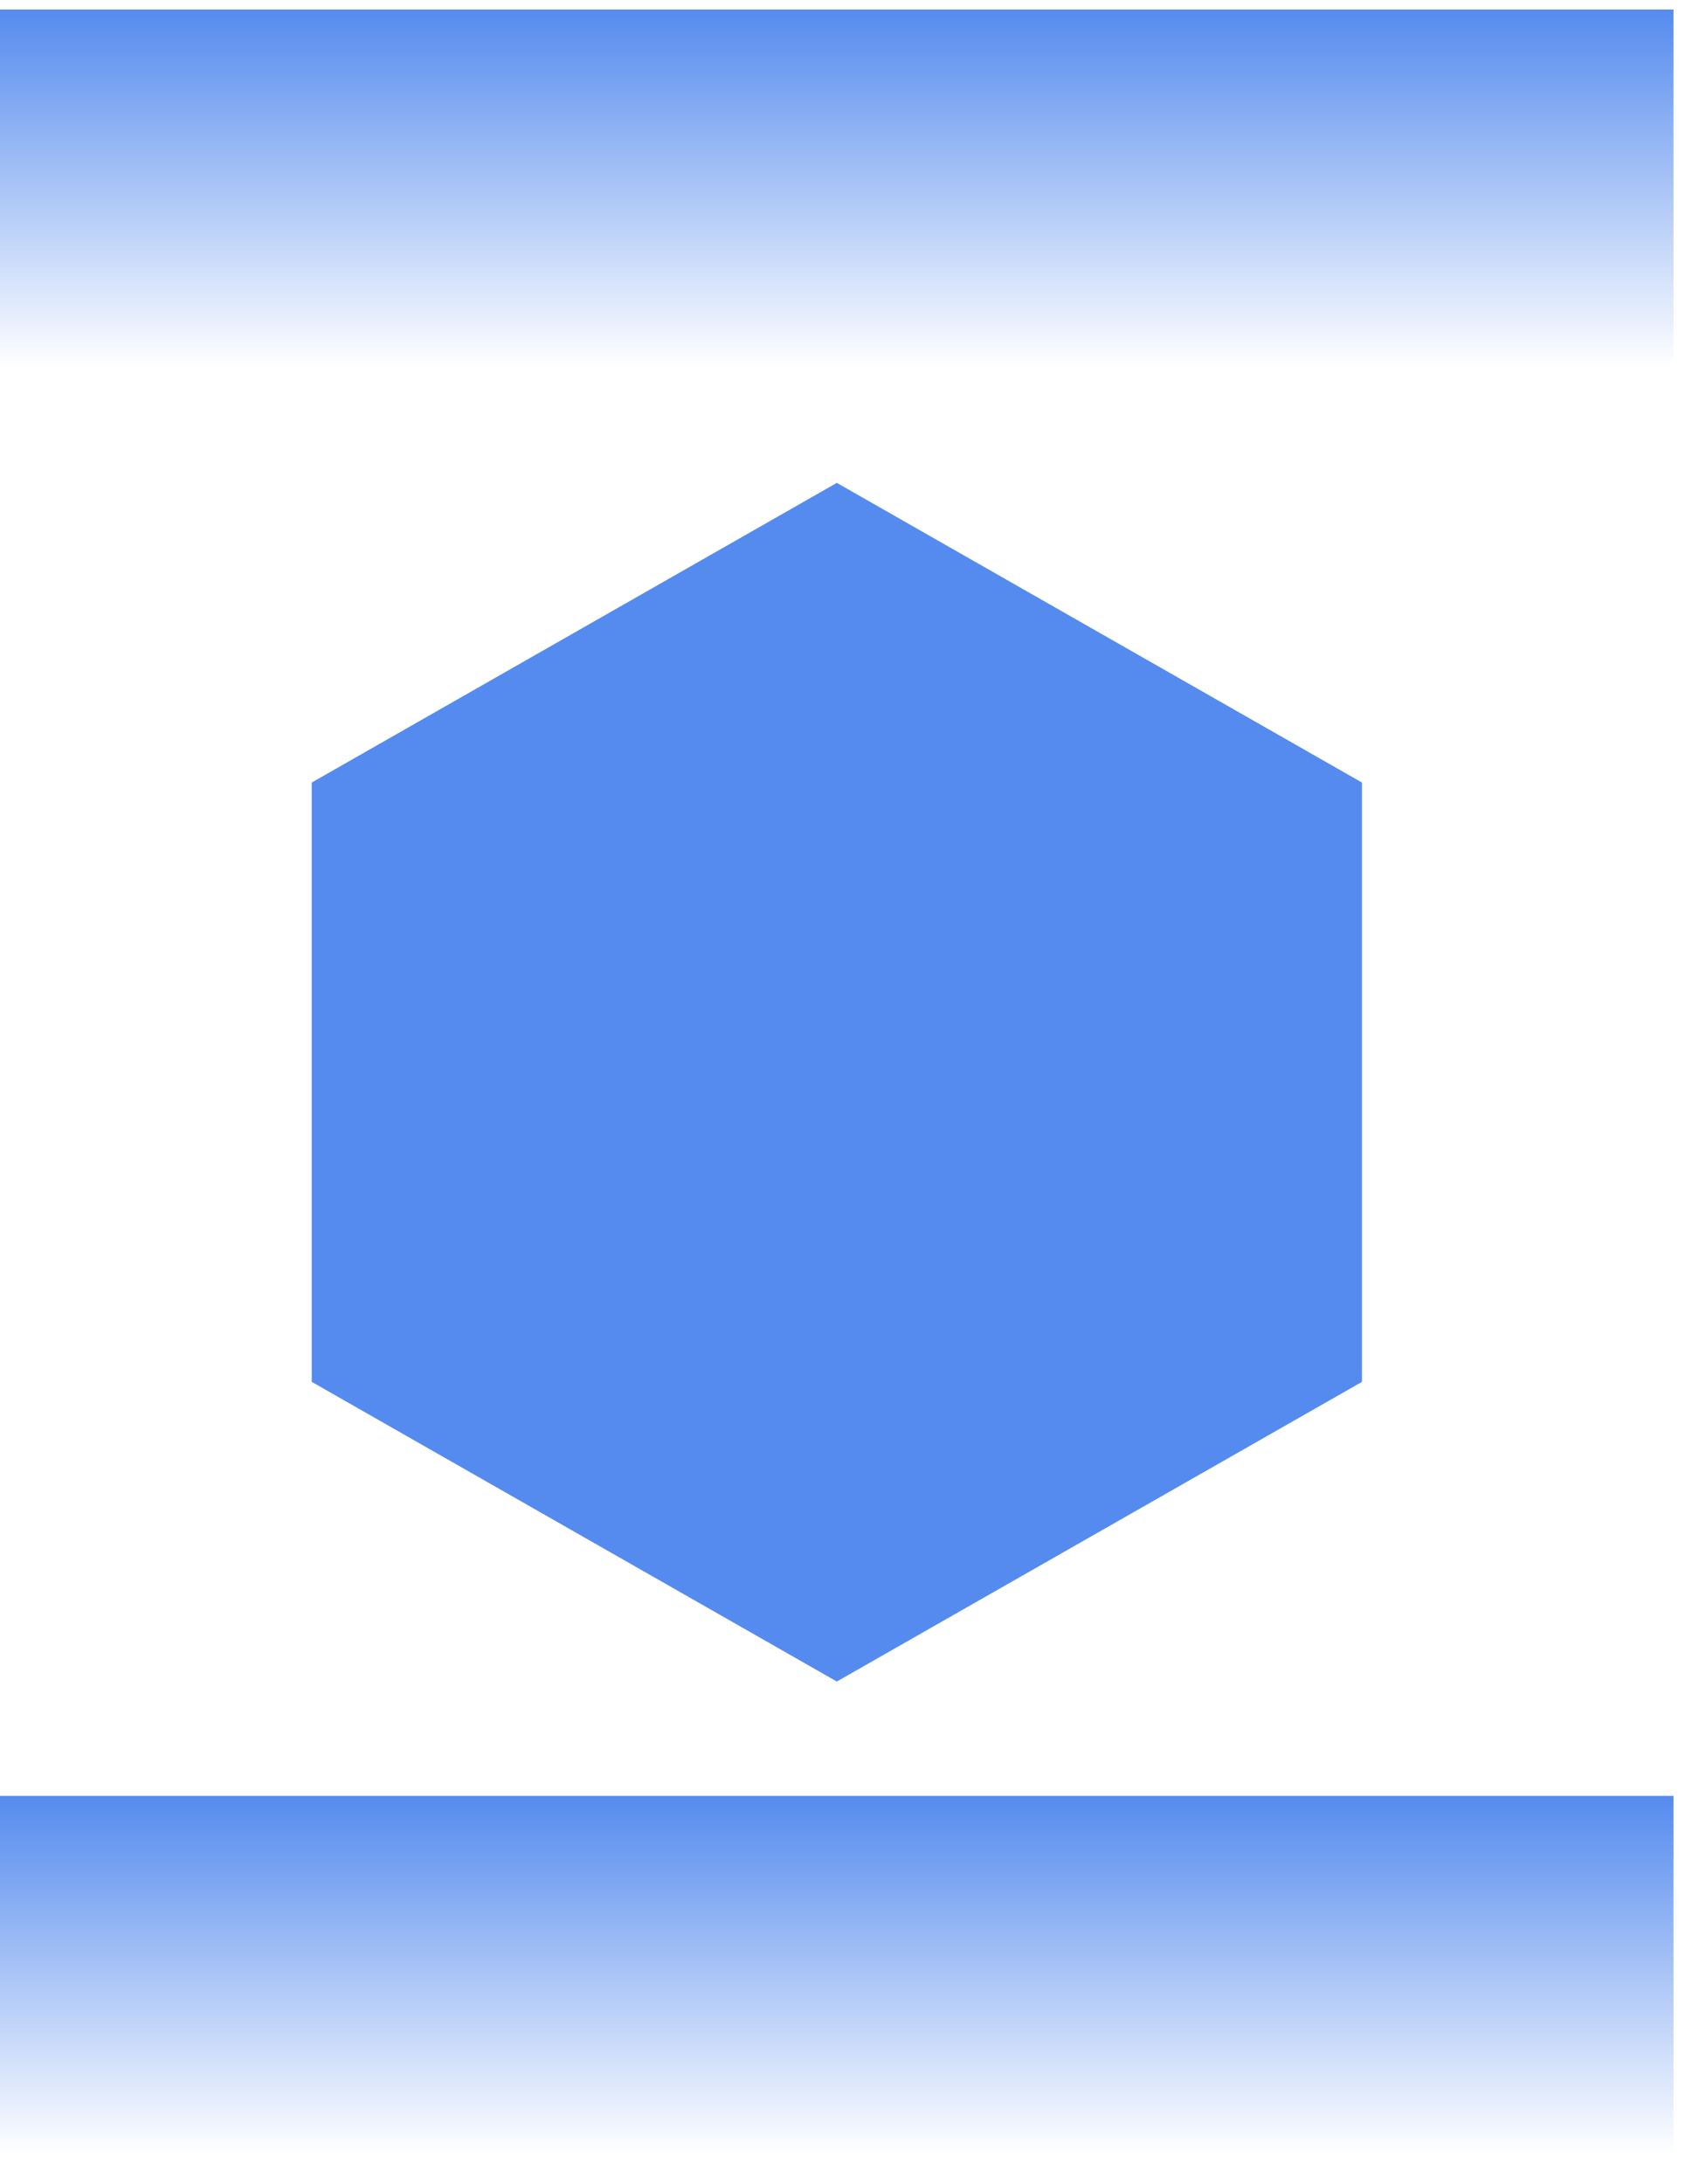
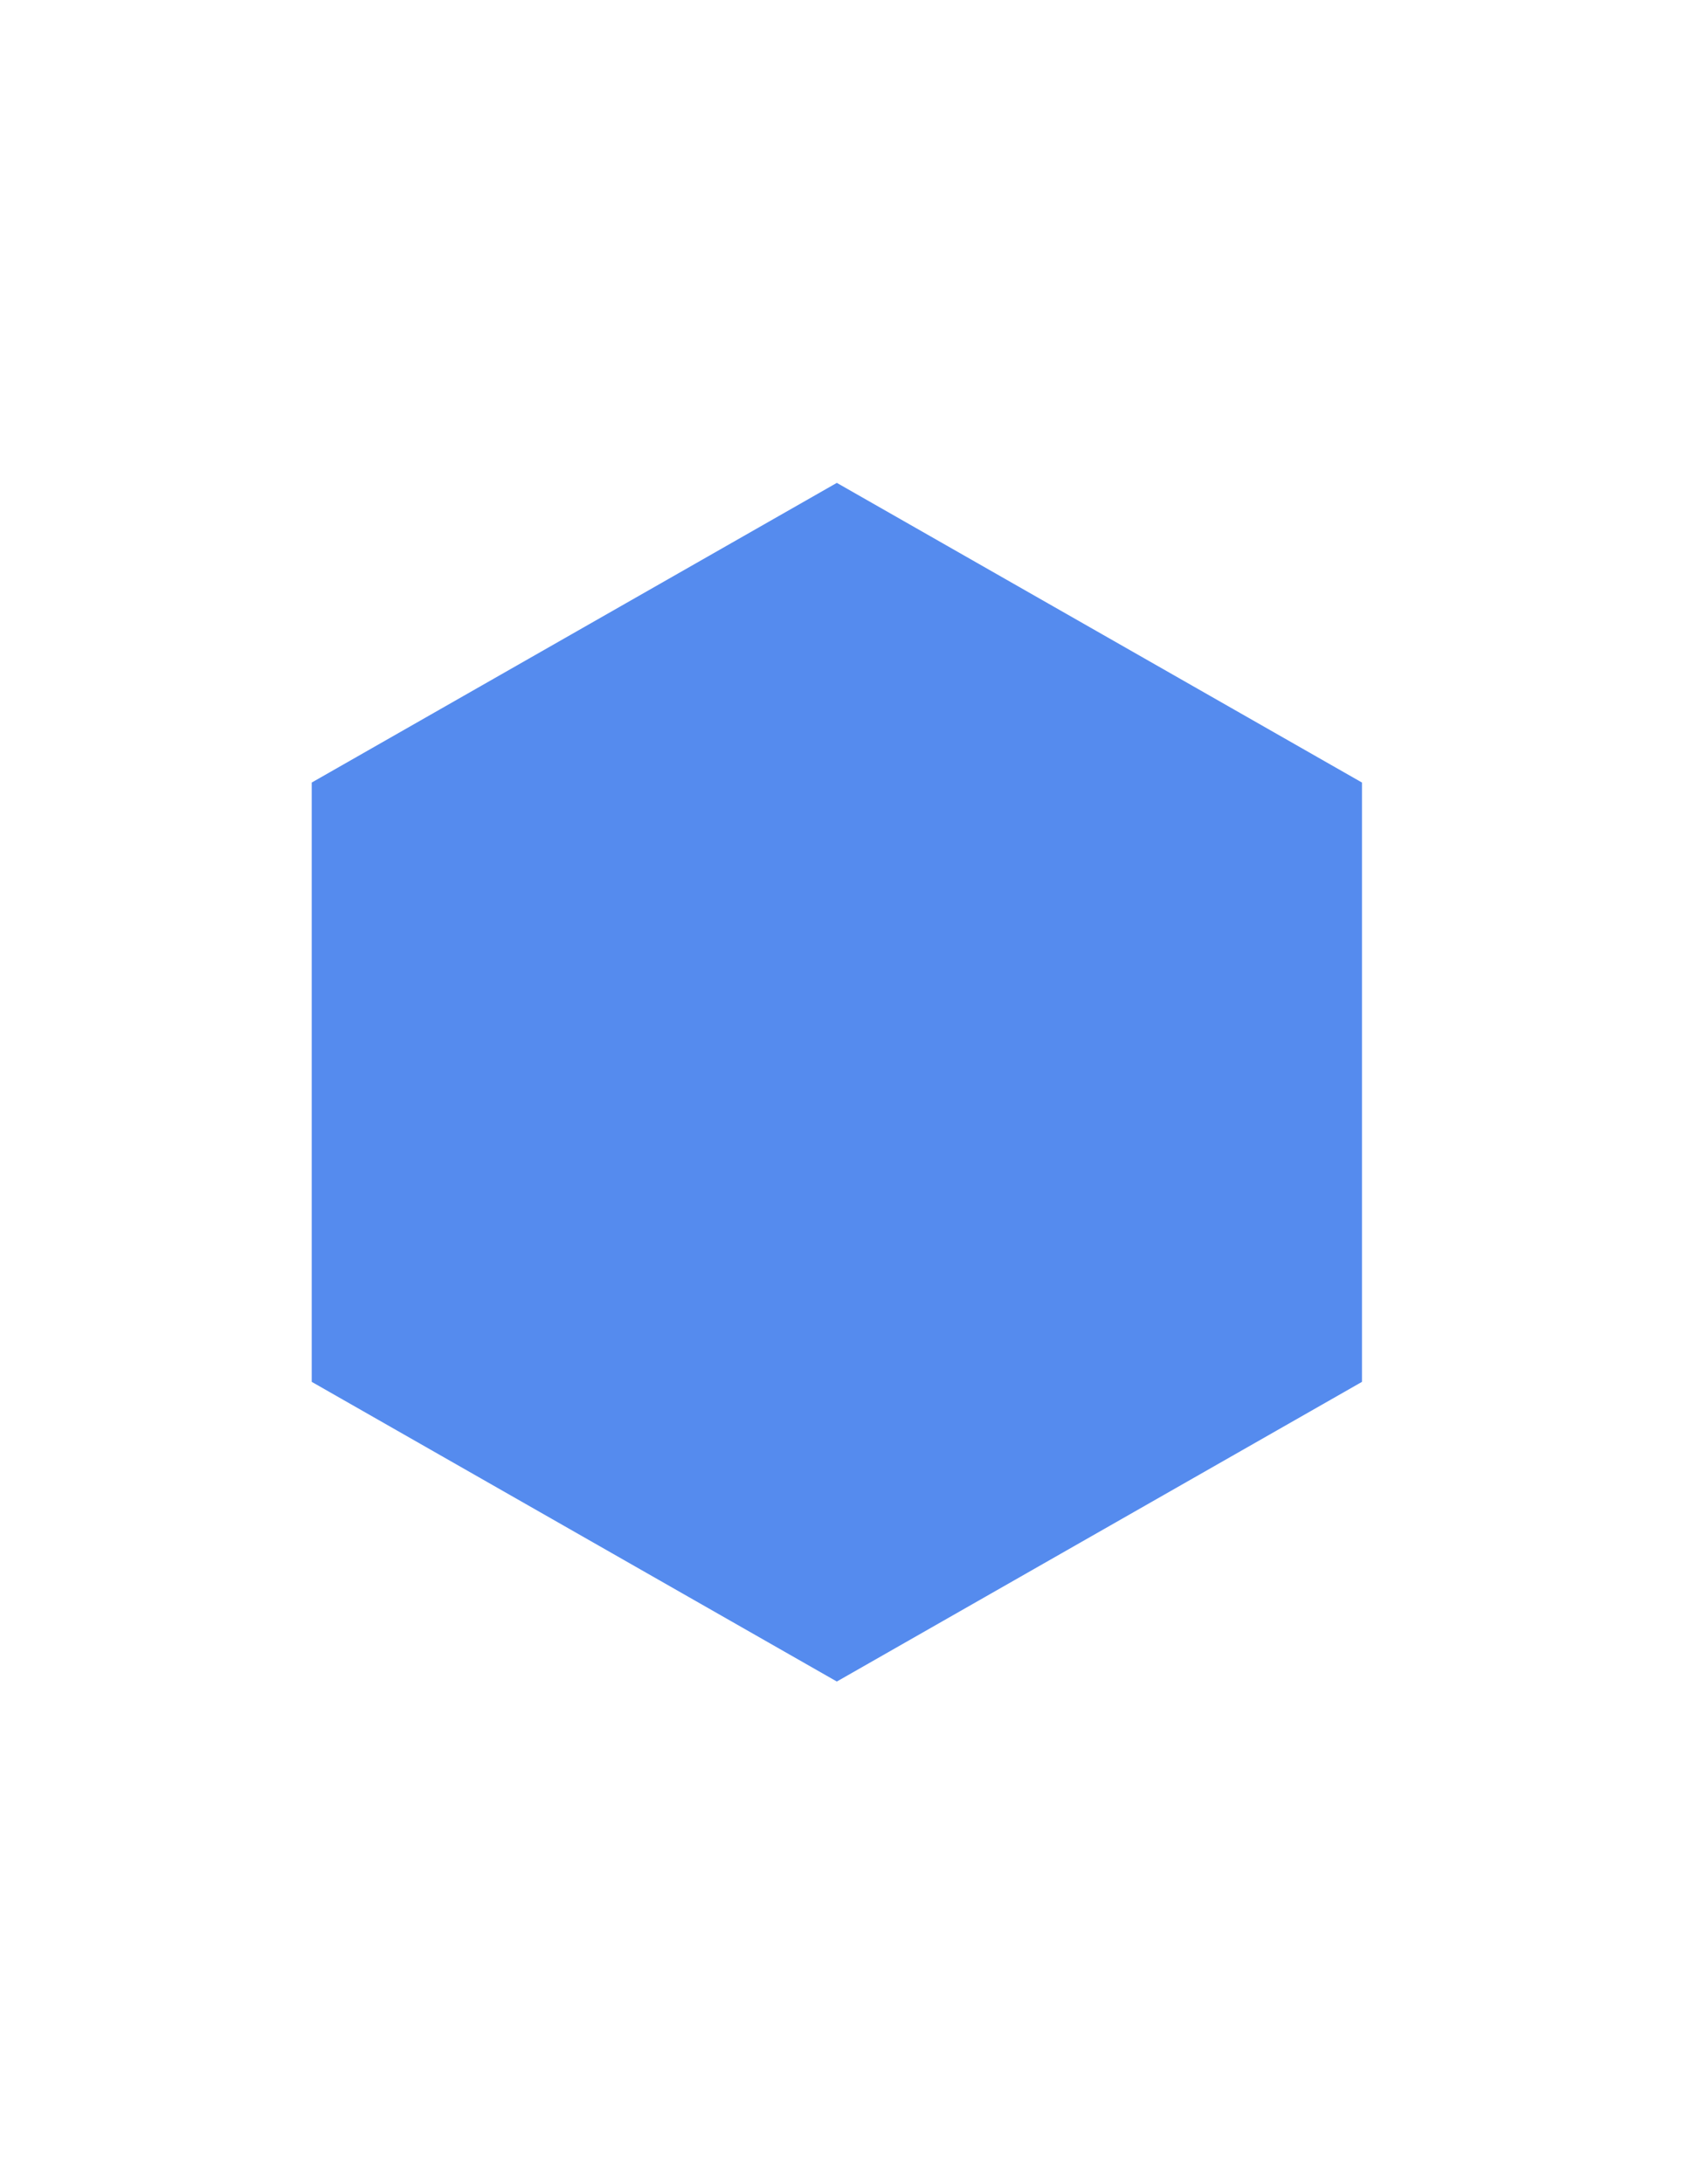
<svg xmlns="http://www.w3.org/2000/svg" width="44" height="57" viewBox="0 0 44 57" fill="none">
  <path d="M8.14 36.069L21.852 43.891L35.565 36.069V20.426L21.852 12.604L8.14 20.426V36.069Z" fill="#558BEE" />
-   <path d="M43.699 0.248H0V9.62H43.699V0.248Z" fill="url(#paint0_linear_2825_565)" />
-   <path d="M43.699 46.876H0V56.248H43.699V46.876Z" fill="url(#paint1_linear_2825_565)" />
  <defs>
    <linearGradient id="paint0_linear_2825_565" x1="21.849" y1="0.248" x2="21.849" y2="9.62" gradientUnits="userSpaceOnUse">
      <stop stop-color="#558BEE" />
      <stop offset="1" stop-color="#558BEE" stop-opacity="0" />
    </linearGradient>
    <linearGradient id="paint1_linear_2825_565" x1="21.849" y1="46.876" x2="21.849" y2="56.248" gradientUnits="userSpaceOnUse">
      <stop stop-color="#558BEE" />
      <stop offset="1" stop-color="#558BEE" stop-opacity="0" />
    </linearGradient>
  </defs>
</svg>